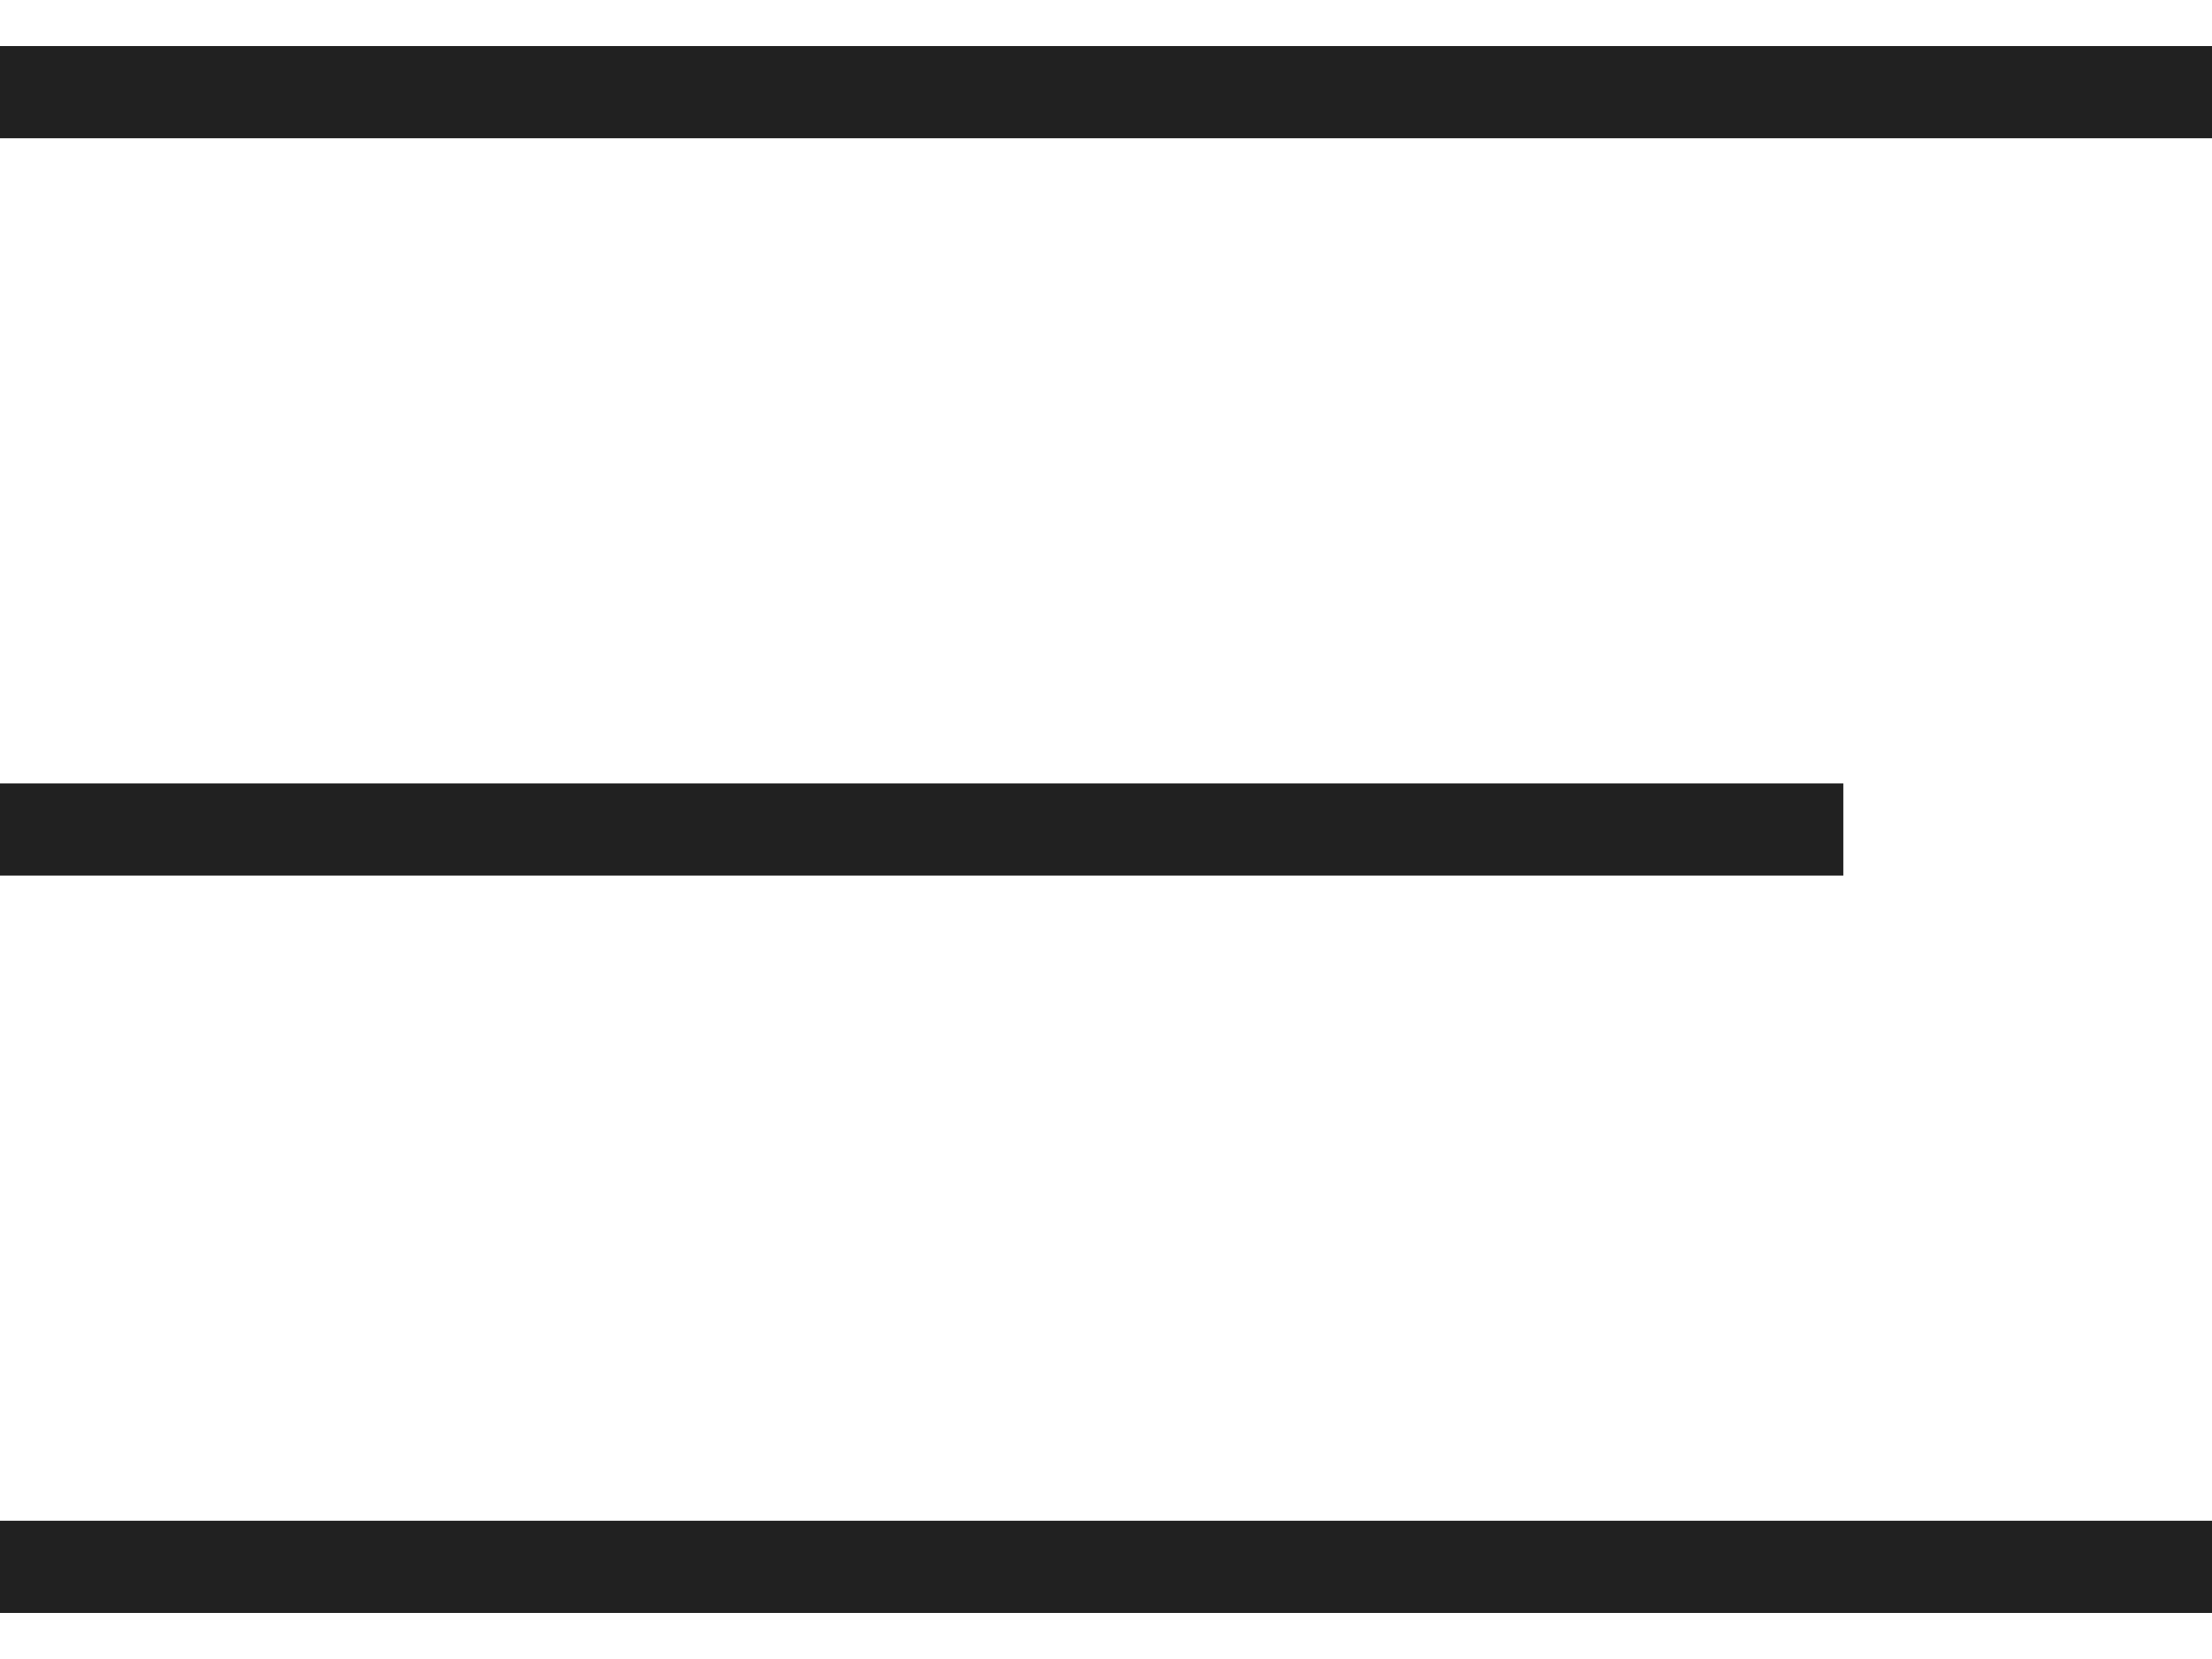
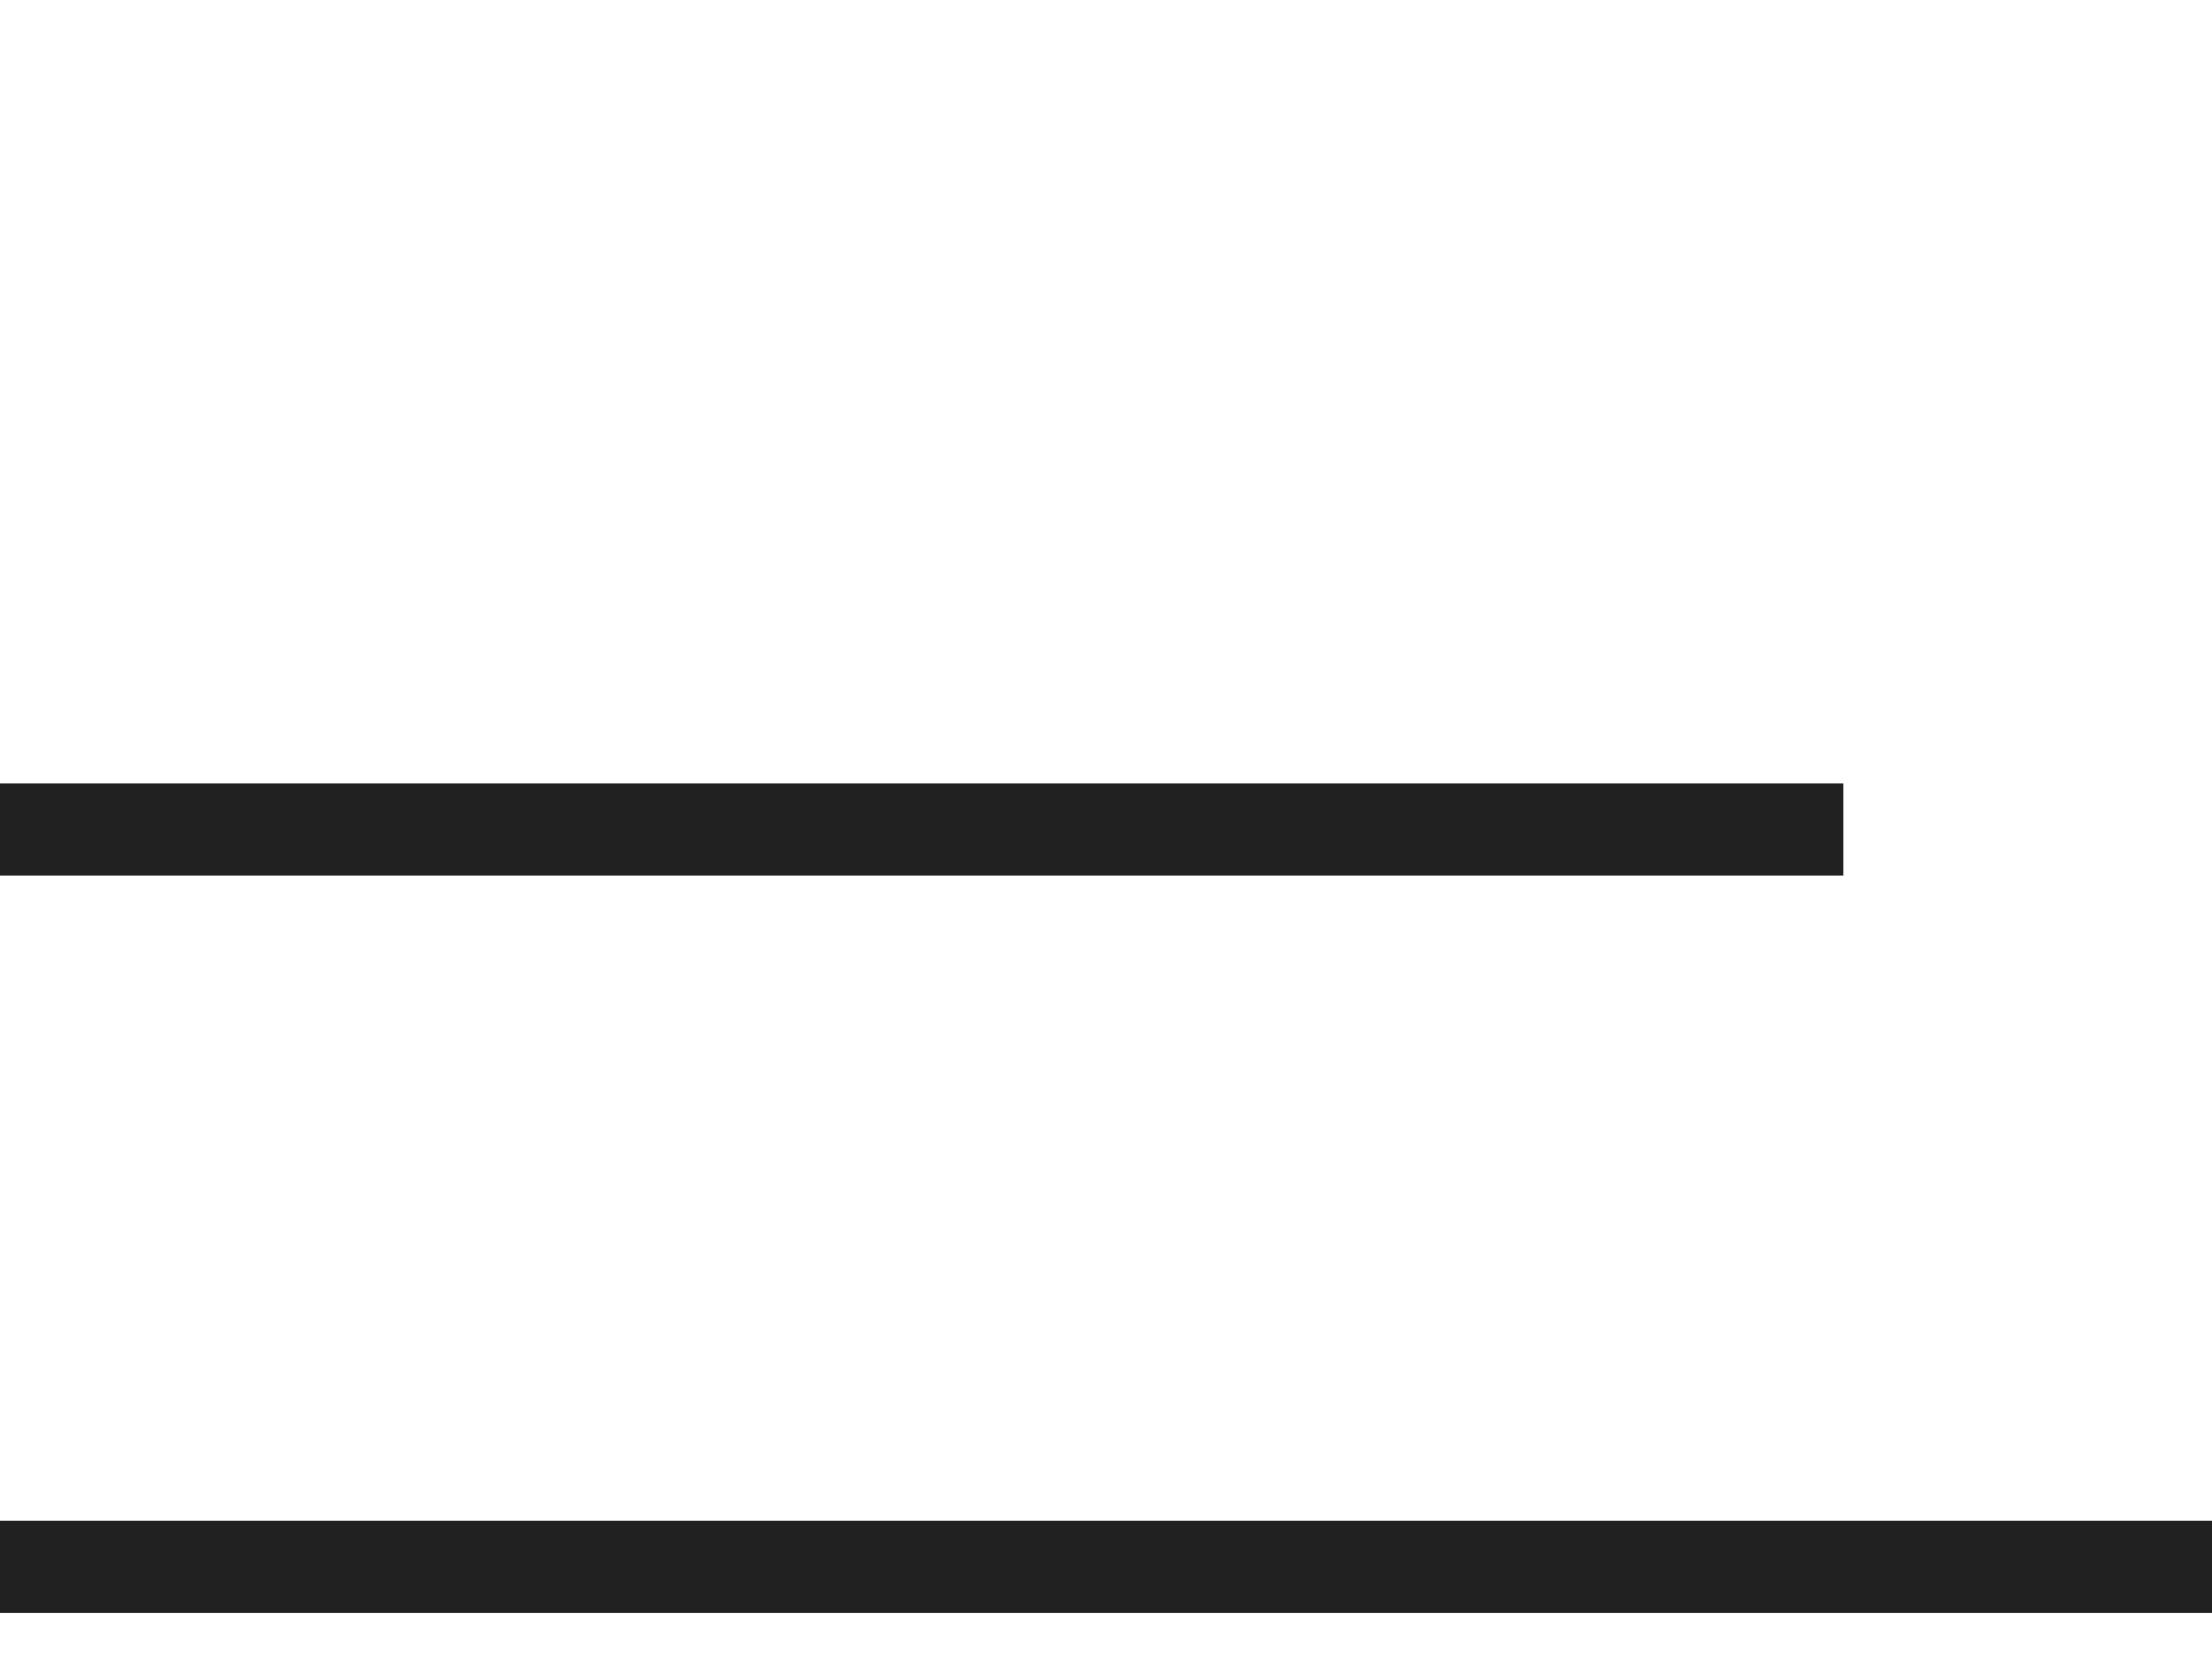
<svg xmlns="http://www.w3.org/2000/svg" class="icon icon-hamburger" width="24" height="18" viewBox="0 0 24 18" fill="none">
-   <line y1="1" x2="24" y2="1" stroke="#212121" />
  <line y1="17" x2="24" y2="17" stroke="#212121" />
  <line y1="9" x2="20" y2="9" stroke="#212121" />
</svg>